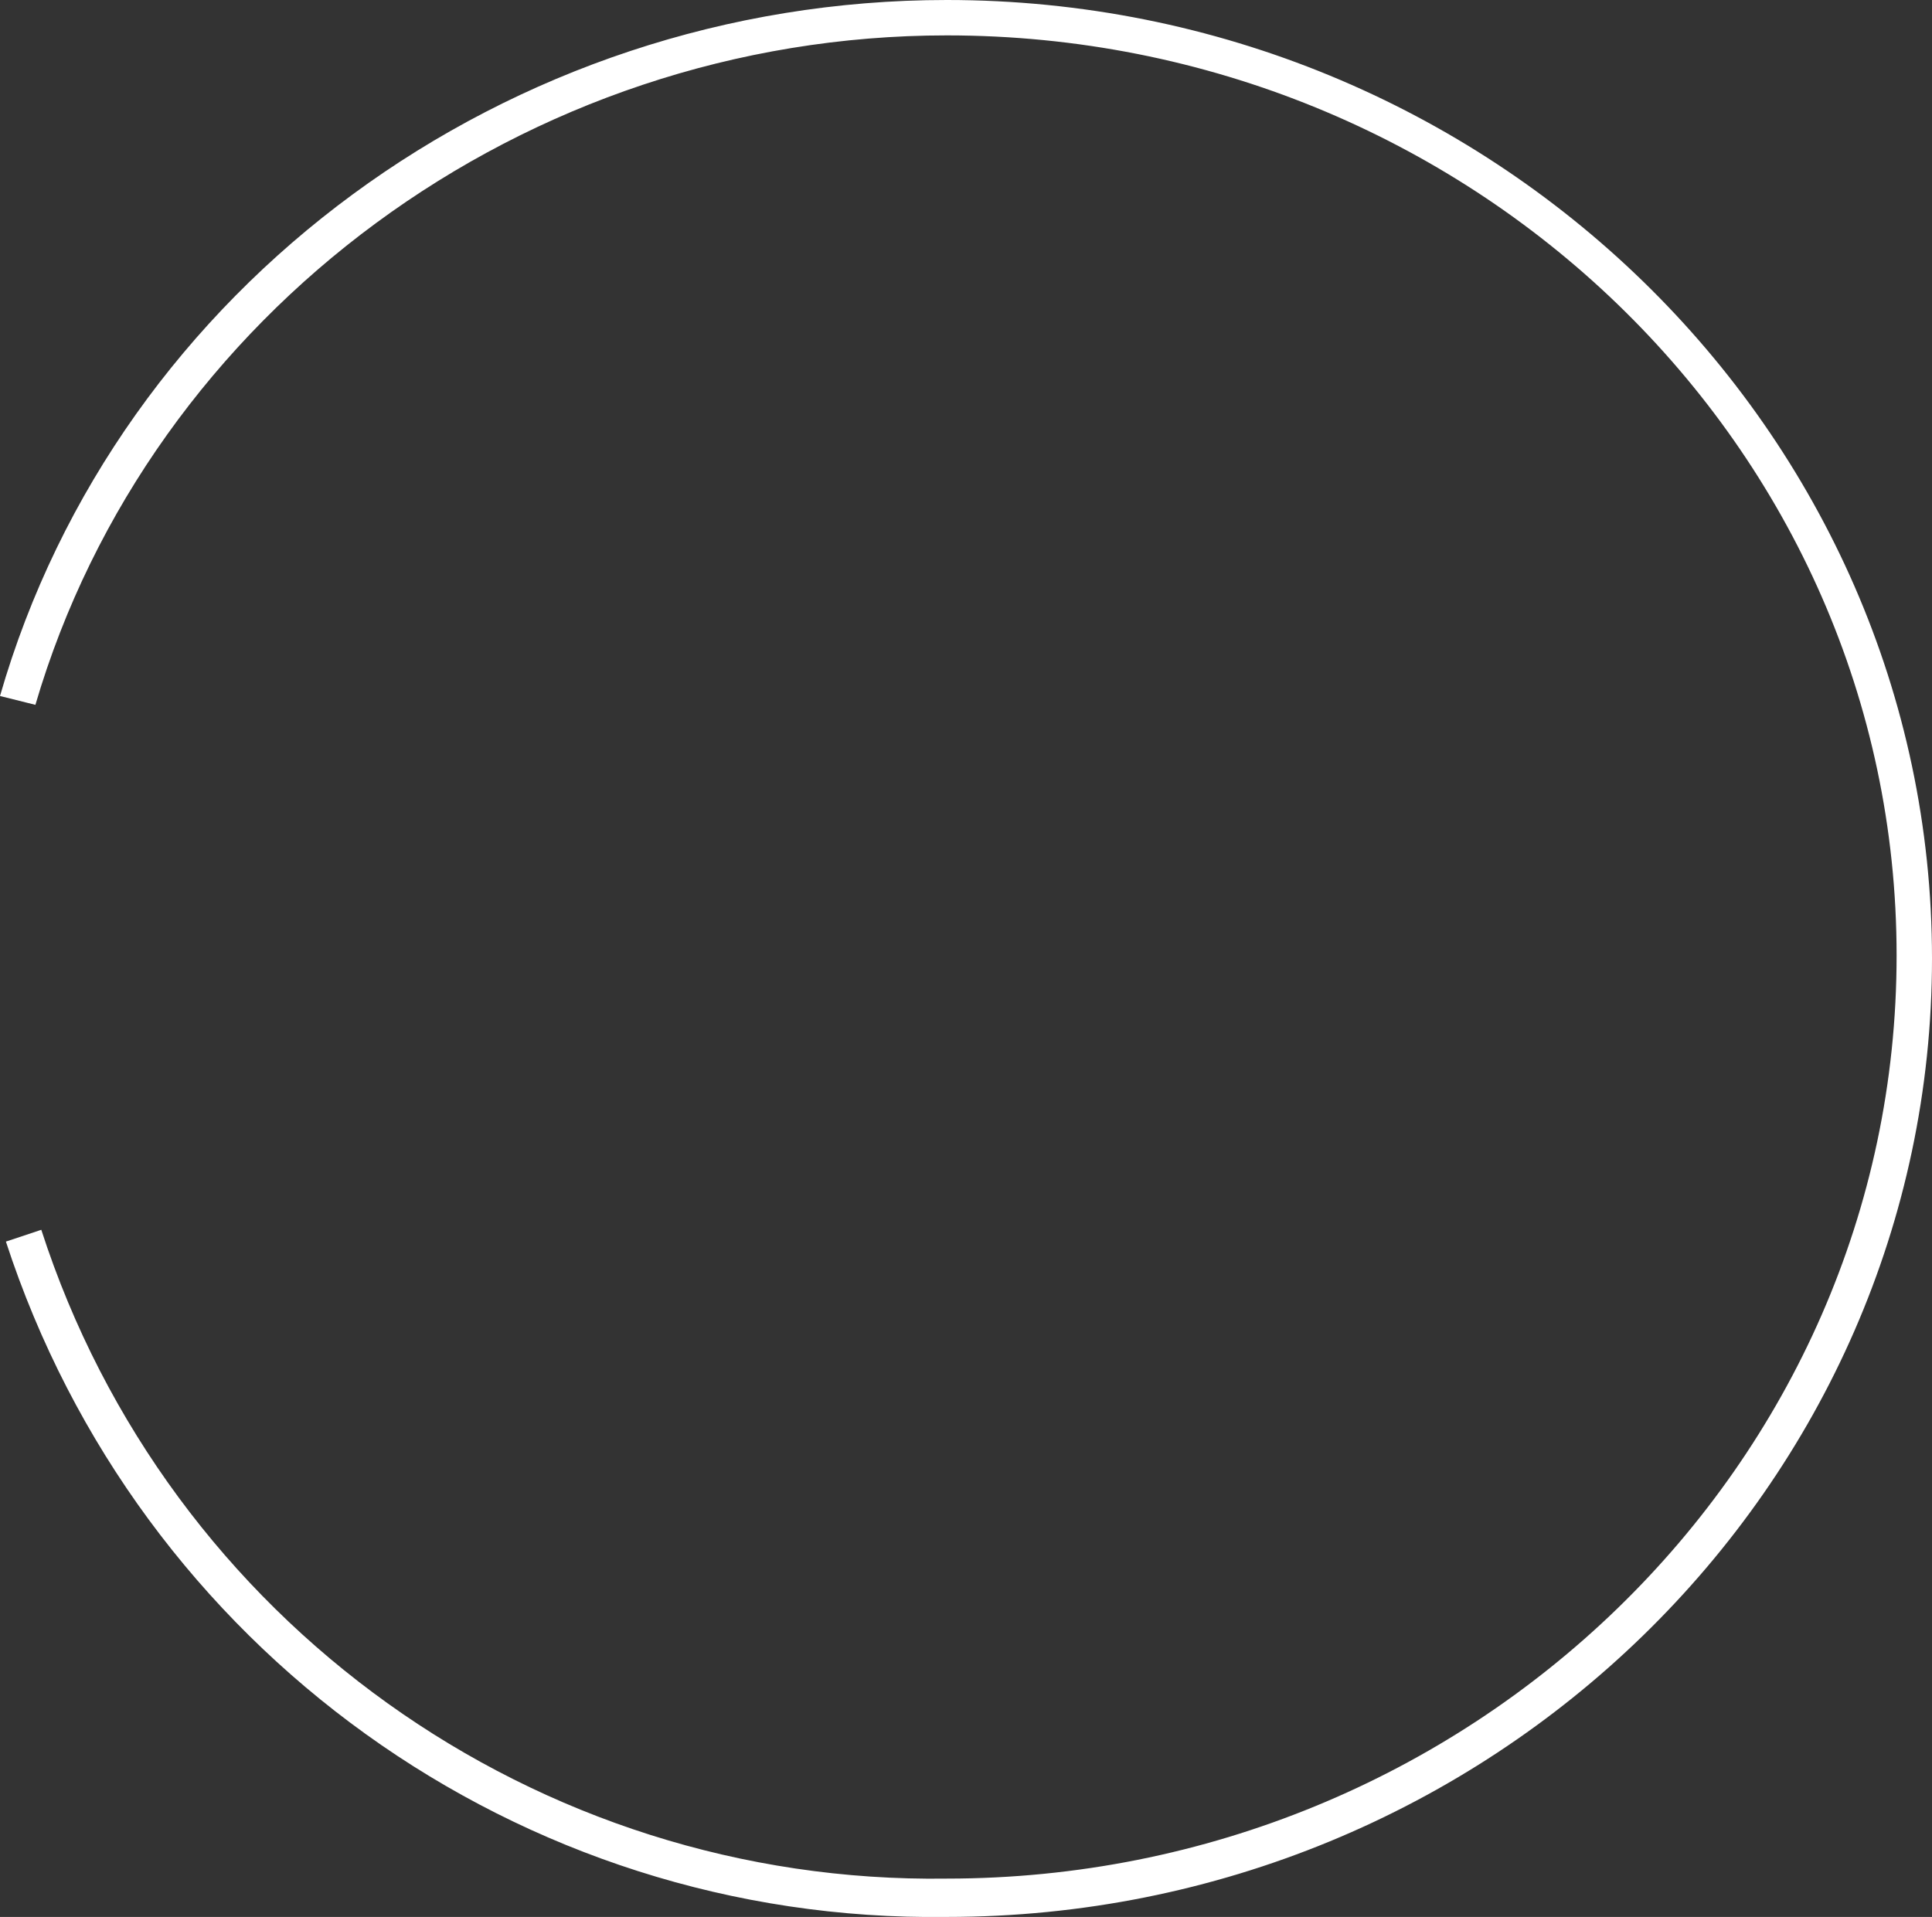
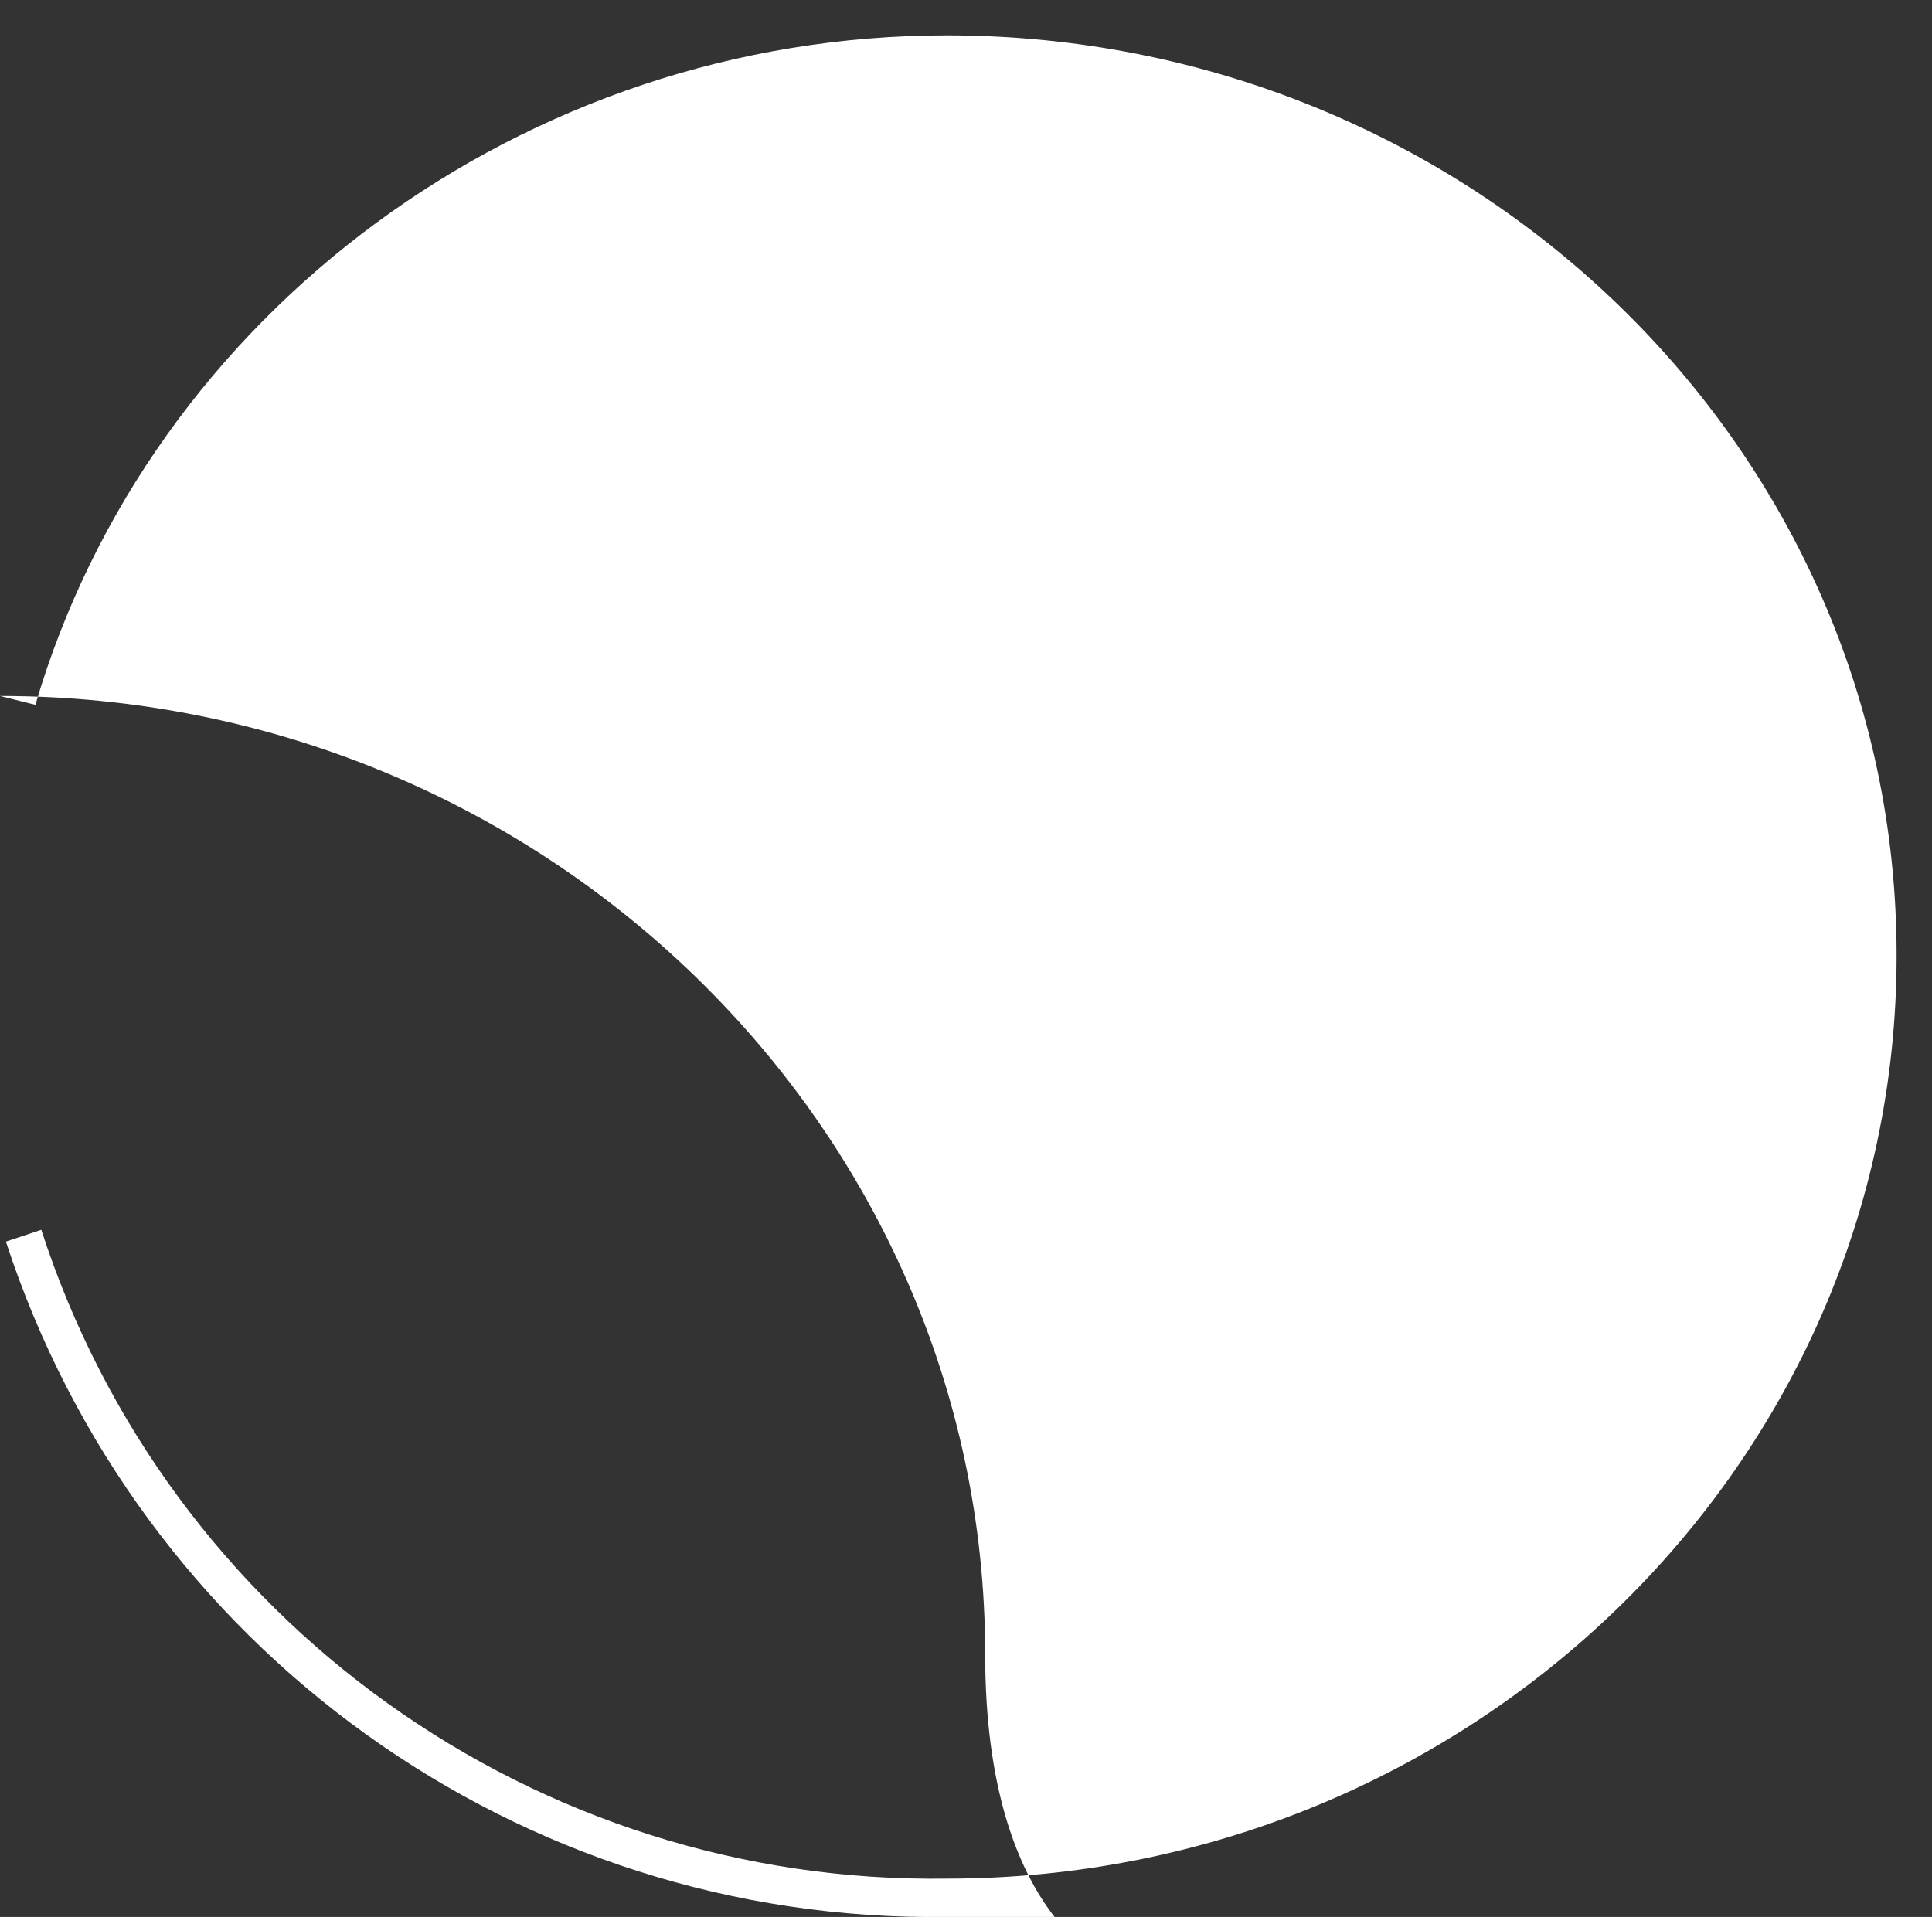
<svg xmlns="http://www.w3.org/2000/svg" version="1.1" id="レイヤー_1" x="0px" y="0px" viewBox="0 0 65.5 65" style="enable-background:new 0 0 65.5 65;" xml:space="preserve">
  <rect x="0" y="0" width="65.5" height="65" fill="#333333" stroke="none" />
  <style type="text/css">
	.st0{fill-rule:evenodd;clip-rule:evenodd;fill:#FFFFFF;}
</style>
-   <path class="st0" d="M32.1,65C17.6,65.2,4.7,55.9,0.2,42.1l1.2-0.4c4.3,13.3,16.8,22.2,30.7,22c17.7,0,32.2-14,32.2-31.3  S49.8,1.2,32.1,1.2c-14.3,0-27,9.4-30.9,22.7L0,23.6C4,9.7,17.2,0,32.1,0c18.4,0,33.4,14.6,33.4,32.5S50.5,65,32.1,65z" />
+   <path class="st0" d="M32.1,65C17.6,65.2,4.7,55.9,0.2,42.1l1.2-0.4c4.3,13.3,16.8,22.2,30.7,22c17.7,0,32.2-14,32.2-31.3  S49.8,1.2,32.1,1.2c-14.3,0-27,9.4-30.9,22.7L0,23.6c18.4,0,33.4,14.6,33.4,32.5S50.5,65,32.1,65z" />
</svg>